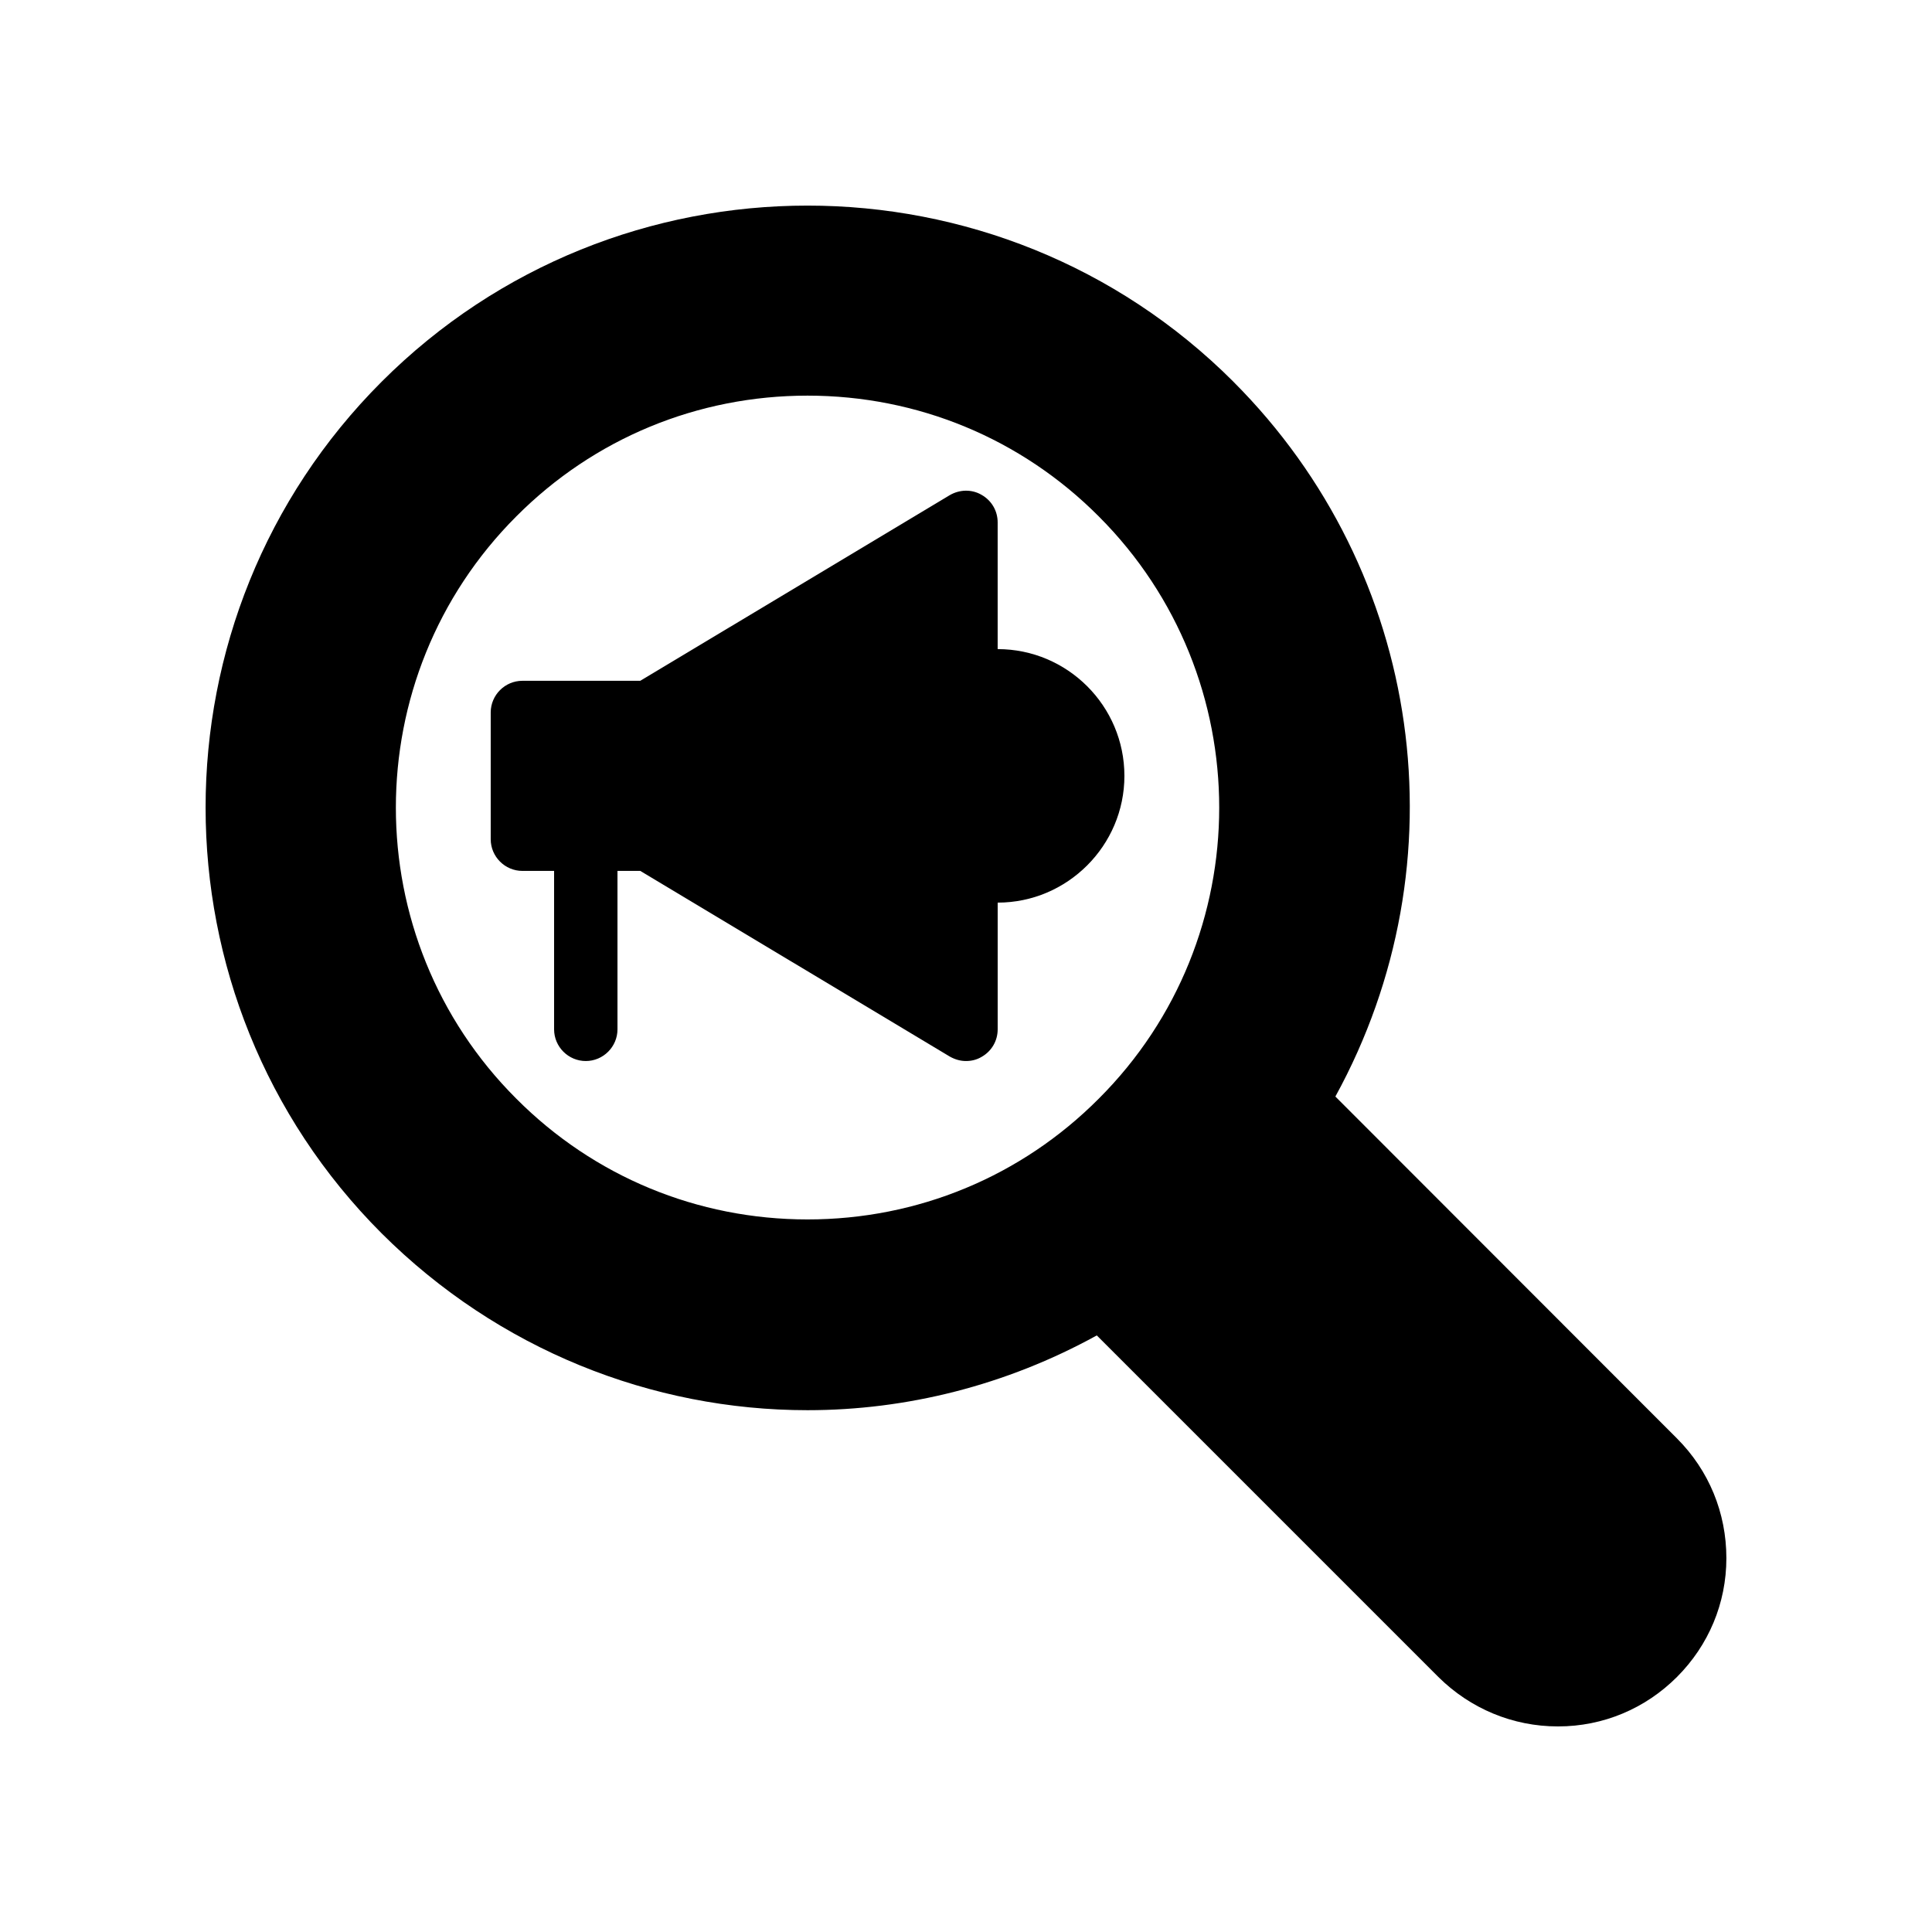
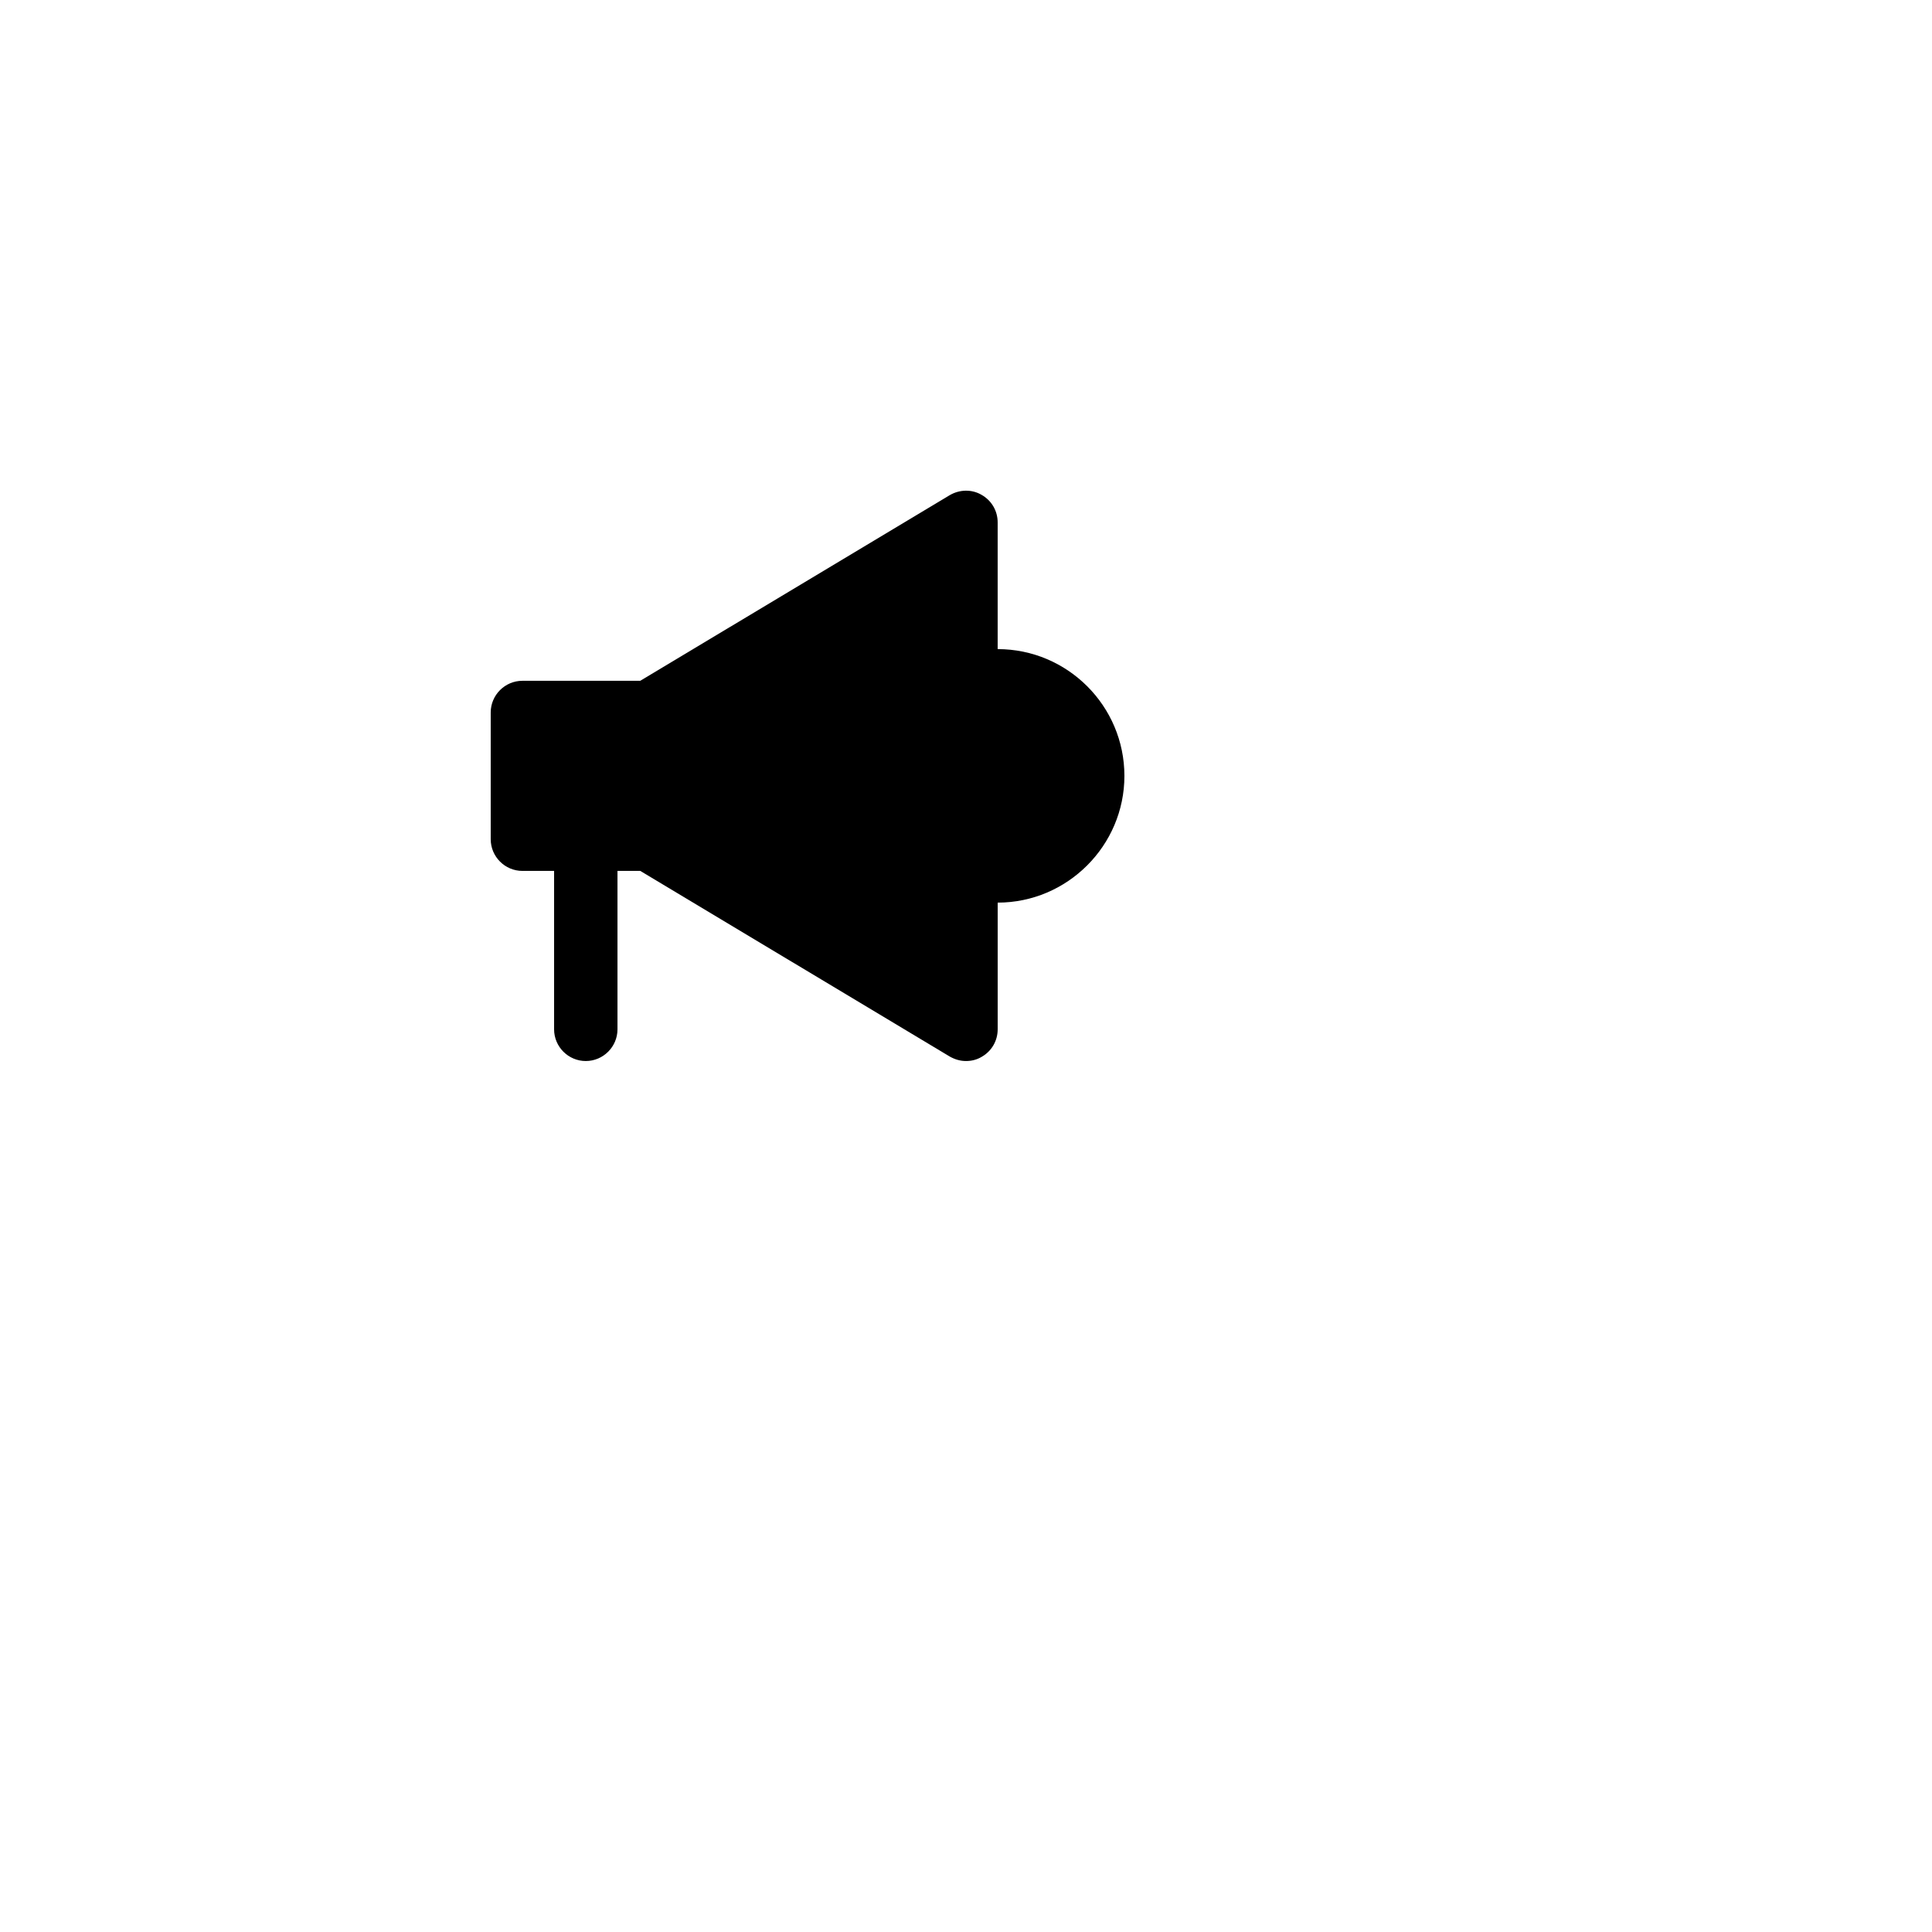
<svg xmlns="http://www.w3.org/2000/svg" fill="#000000" width="800px" height="800px" version="1.1" viewBox="144 144 512 512">
  <g>
-     <path d="m470.86 245.15c-62.219-62.219-163.48-62.219-225.71 0-62.219 62.219-62.219 163.48 0 225.71 30.898 30.816 71.625 46.855 112.85 46.855 26.199 0 52.562-6.551 76.664-19.816l90.52 90.52c8.48 8.398 19.734 13.098 31.656 13.098h0.082c11.922 0 23.09-4.703 31.488-13.098 8.398-8.398 13.098-19.566 13.098-31.488 0-12.008-4.617-23.258-13.098-31.738l-90.52-90.602c34.008-61.973 23.43-138.97-27.035-189.44zm-35.688 190.02c-20.57 20.656-48.031 31.992-77.168 31.992-29.137 0-56.594-11.336-77.168-31.992-42.57-42.488-42.57-111.76 0-154.33 20.57-20.656 48.031-31.992 77.168-31.992 29.137 0 56.594 11.336 77.168 31.992 42.574 42.57 42.574 111.84 0 154.33z" />
    <path d="m408.39 316.02v-33.586c0-3.023-1.594-5.793-4.281-7.305-2.602-1.512-5.793-1.426-8.398 0.082l-82.035 49.207h-31.234c-4.617 0-8.398 3.777-8.398 8.398v33.586c0 4.617 3.777 8.398 8.398 8.398h8.398v41.984c0 4.617 3.777 8.398 8.398 8.398 4.617 0 8.398-3.777 8.398-8.398v-41.984h6.047l82.035 49.207c1.344 0.754 2.769 1.176 4.281 1.176 1.426 0 2.856-0.336 4.113-1.09 2.688-1.512 4.281-4.281 4.281-7.305v-33.586c18.473 0 33.586-15.113 33.586-33.586-0.004-18.57-15.117-33.598-33.59-33.598z" />
  </g>
</svg>